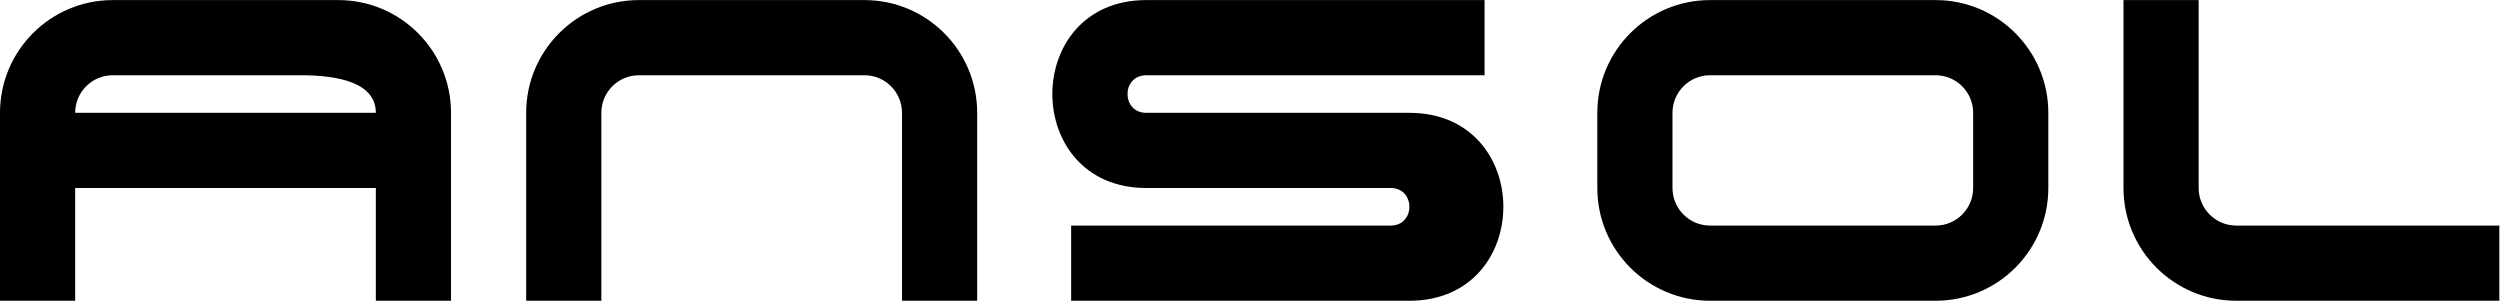
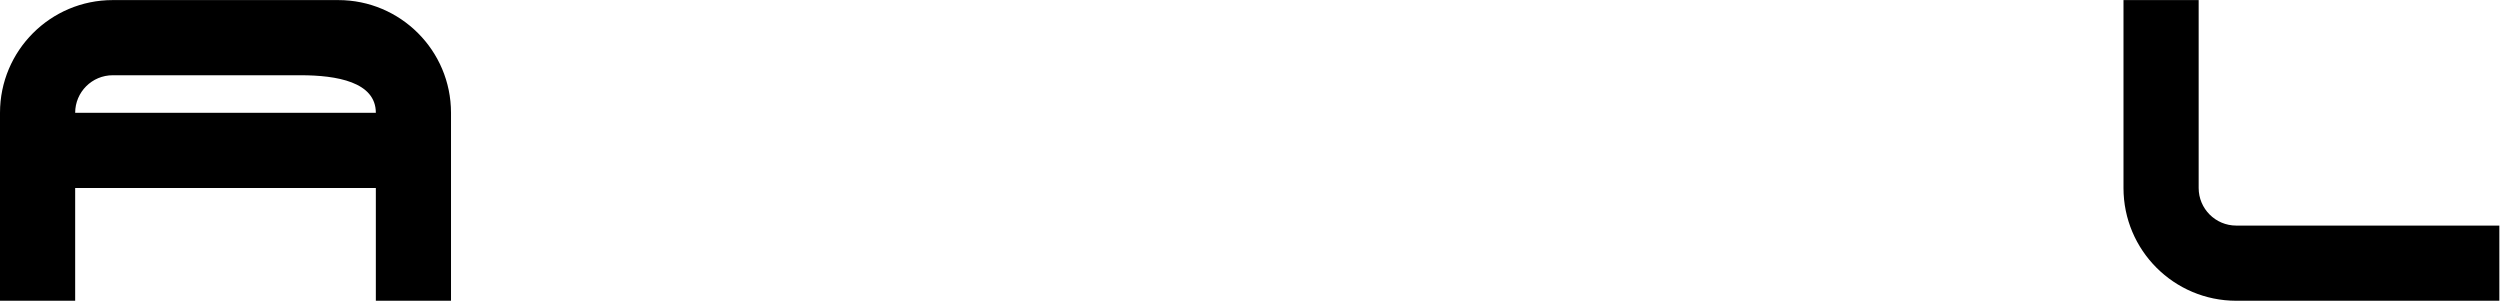
<svg xmlns="http://www.w3.org/2000/svg" version="1.1" width="266pt" height="32pt" viewBox="56.409 53.858 266 32">
  <g transform="matrix(0.996 0 0 0.996 56.409 85.858)">
    <path d="M 0 0L 0 -20.075C 4.45755e-16 -26.727 5.393 -32.12 12.045 -32.12L 36.135 -32.12C 42.787 -32.12 48.18 -26.727 48.18 -20.075L 48.18 0L 40.15 0L 40.15 -12.045L 8.03 -12.045L 8.03 0L 0 0ZM 8.03 -20.075C 8.03 -22.292 9.828 -24.09 12.045 -24.09L 32.12 -24.09C 35.965 -24.09 40.15 -23.377 40.15 -20.075L 8.03 -20.075Z" fill="#000000" fill-rule="evenodd" />
  </g>
  <g transform="matrix(0.996 0 0 0.996 56.409 85.858)">
-     <path d="M 56.21 0L 56.21 -20.075C 56.21 -26.727 61.603 -32.12 68.255 -32.12L 92.345 -32.12C 98.997 -32.12 104.39 -26.727 104.39 -20.075L 104.39 0L 96.36 0L 96.36 -20.075C 96.36 -22.292 94.562 -24.09 92.345 -24.09L 68.255 -24.09C 66.038 -24.09 64.24 -22.292 64.24 -20.075L 64.24 0L 56.21 0Z" fill="#000000" />
-   </g>
+     </g>
  <g transform="matrix(0.996 0 0 0.996 56.409 85.858)">
-     <path d="M 114.427 0L 150.562 0C 163.946 -8.19493e-16 163.946 -20.075 150.562 -20.075L 122.457 -20.075C 119.781 -20.075 119.781 -24.09 122.457 -24.09L 158.593 -24.09L 158.593 -32.12L 122.457 -32.12C 109.074 -32.12 109.074 -12.045 122.457 -12.045L 148.555 -12.045C 151.232 -12.045 151.232 -8.03 148.555 -8.03L 114.427 -8.03L 114.427 0Z" fill="#000000" />
-   </g>
+     </g>
  <g transform="matrix(0.996 0 0 0.996 56.409 85.858)">
-     <path d="M 170.637 -20.075C 170.637 -26.727 176.03 -32.12 182.682 -32.12L 206.772 -32.12C 213.425 -32.12 218.817 -26.727 218.817 -20.075L 218.817 -12.045C 218.817 -5.393 213.425 -4.45755e-16 206.772 0L 182.682 0C 176.03 -4.45755e-16 170.637 -5.393 170.637 -12.045L 170.637 -20.075ZM 178.667 -20.075C 178.667 -22.292 180.465 -24.09 182.682 -24.09L 206.772 -24.09C 208.99 -24.09 210.787 -22.292 210.787 -20.075L 210.787 -12.045C 210.787 -9.828 208.99 -8.03 206.772 -8.03L 182.682 -8.03C 180.465 -8.03 178.667 -9.828 178.667 -12.045L 178.667 -20.075Z" fill="#000000" fill-rule="evenodd" />
-   </g>
+     </g>
  <g transform="matrix(0.996 0 0 0.996 56.409 85.858)">
    <path d="M 226.847 -12.045C 226.847 -5.393 232.24 -4.45755e-16 238.892 0L 266.998 0L 266.998 -8.03L 238.892 -8.03C 236.675 -8.03 234.877 -9.828 234.877 -12.045L 234.877 -32.12L 226.847 -32.12L 226.847 -12.045Z" fill="#000000" />
  </g>
</svg>